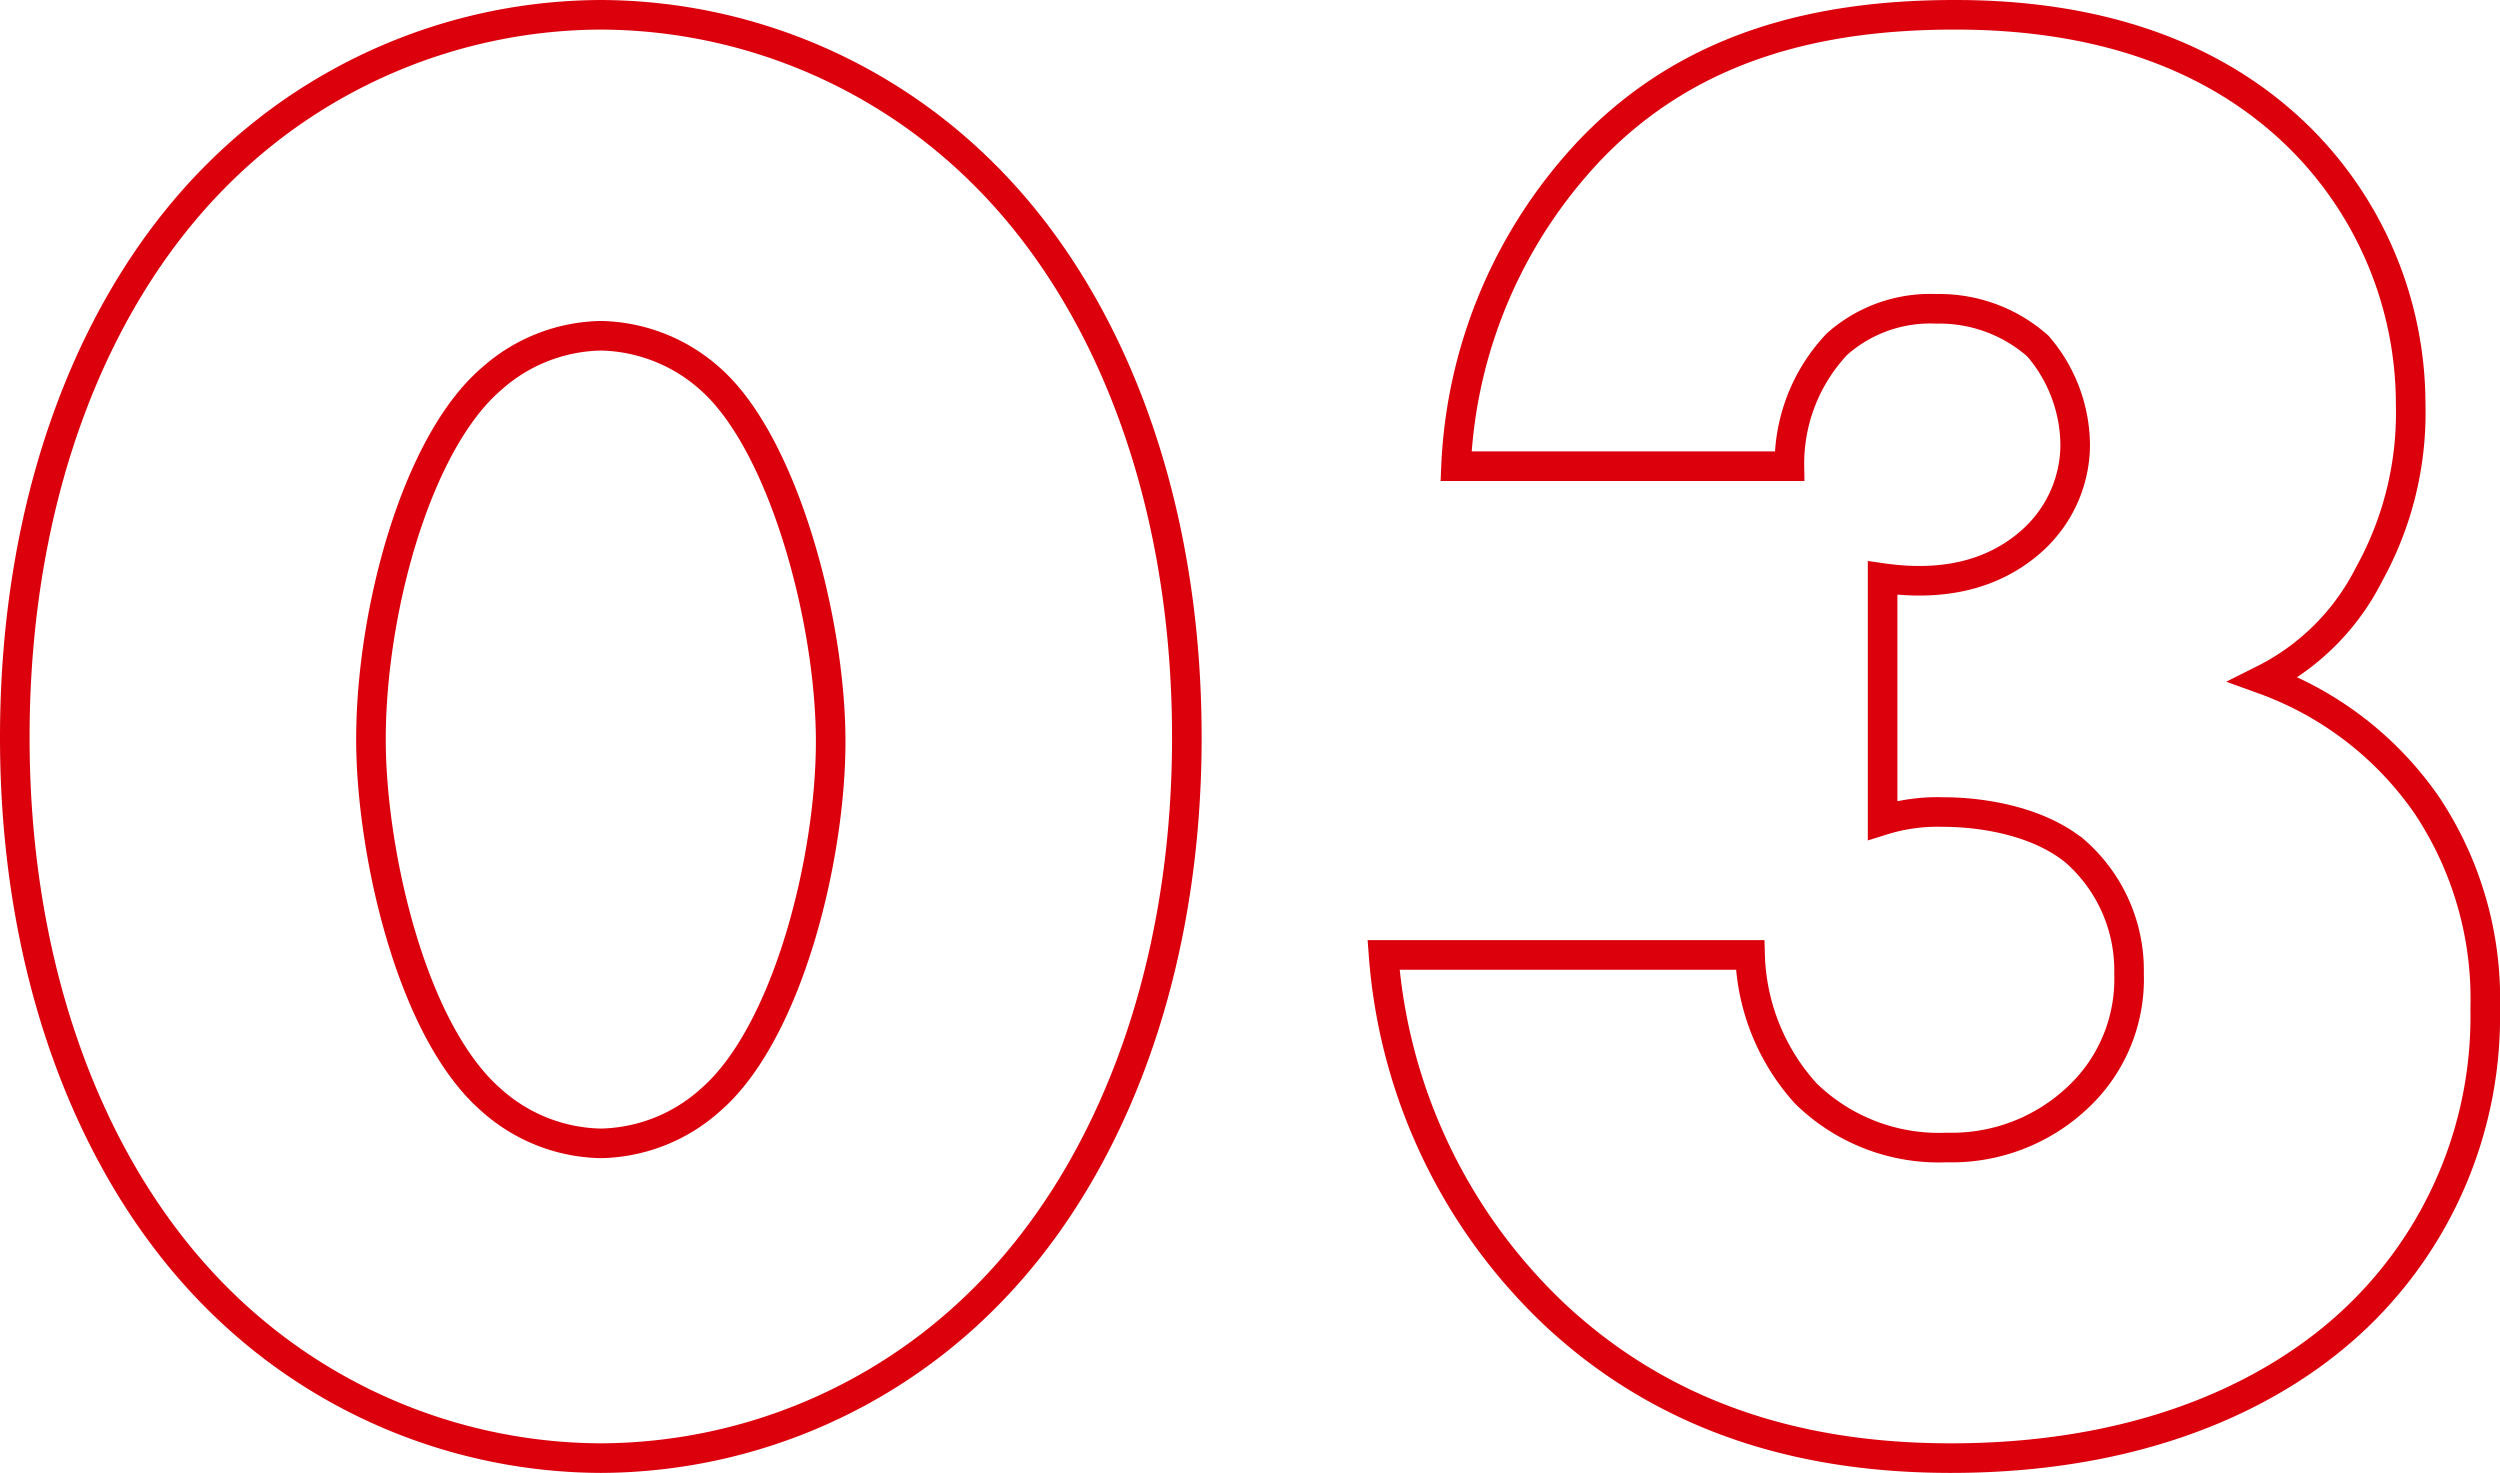
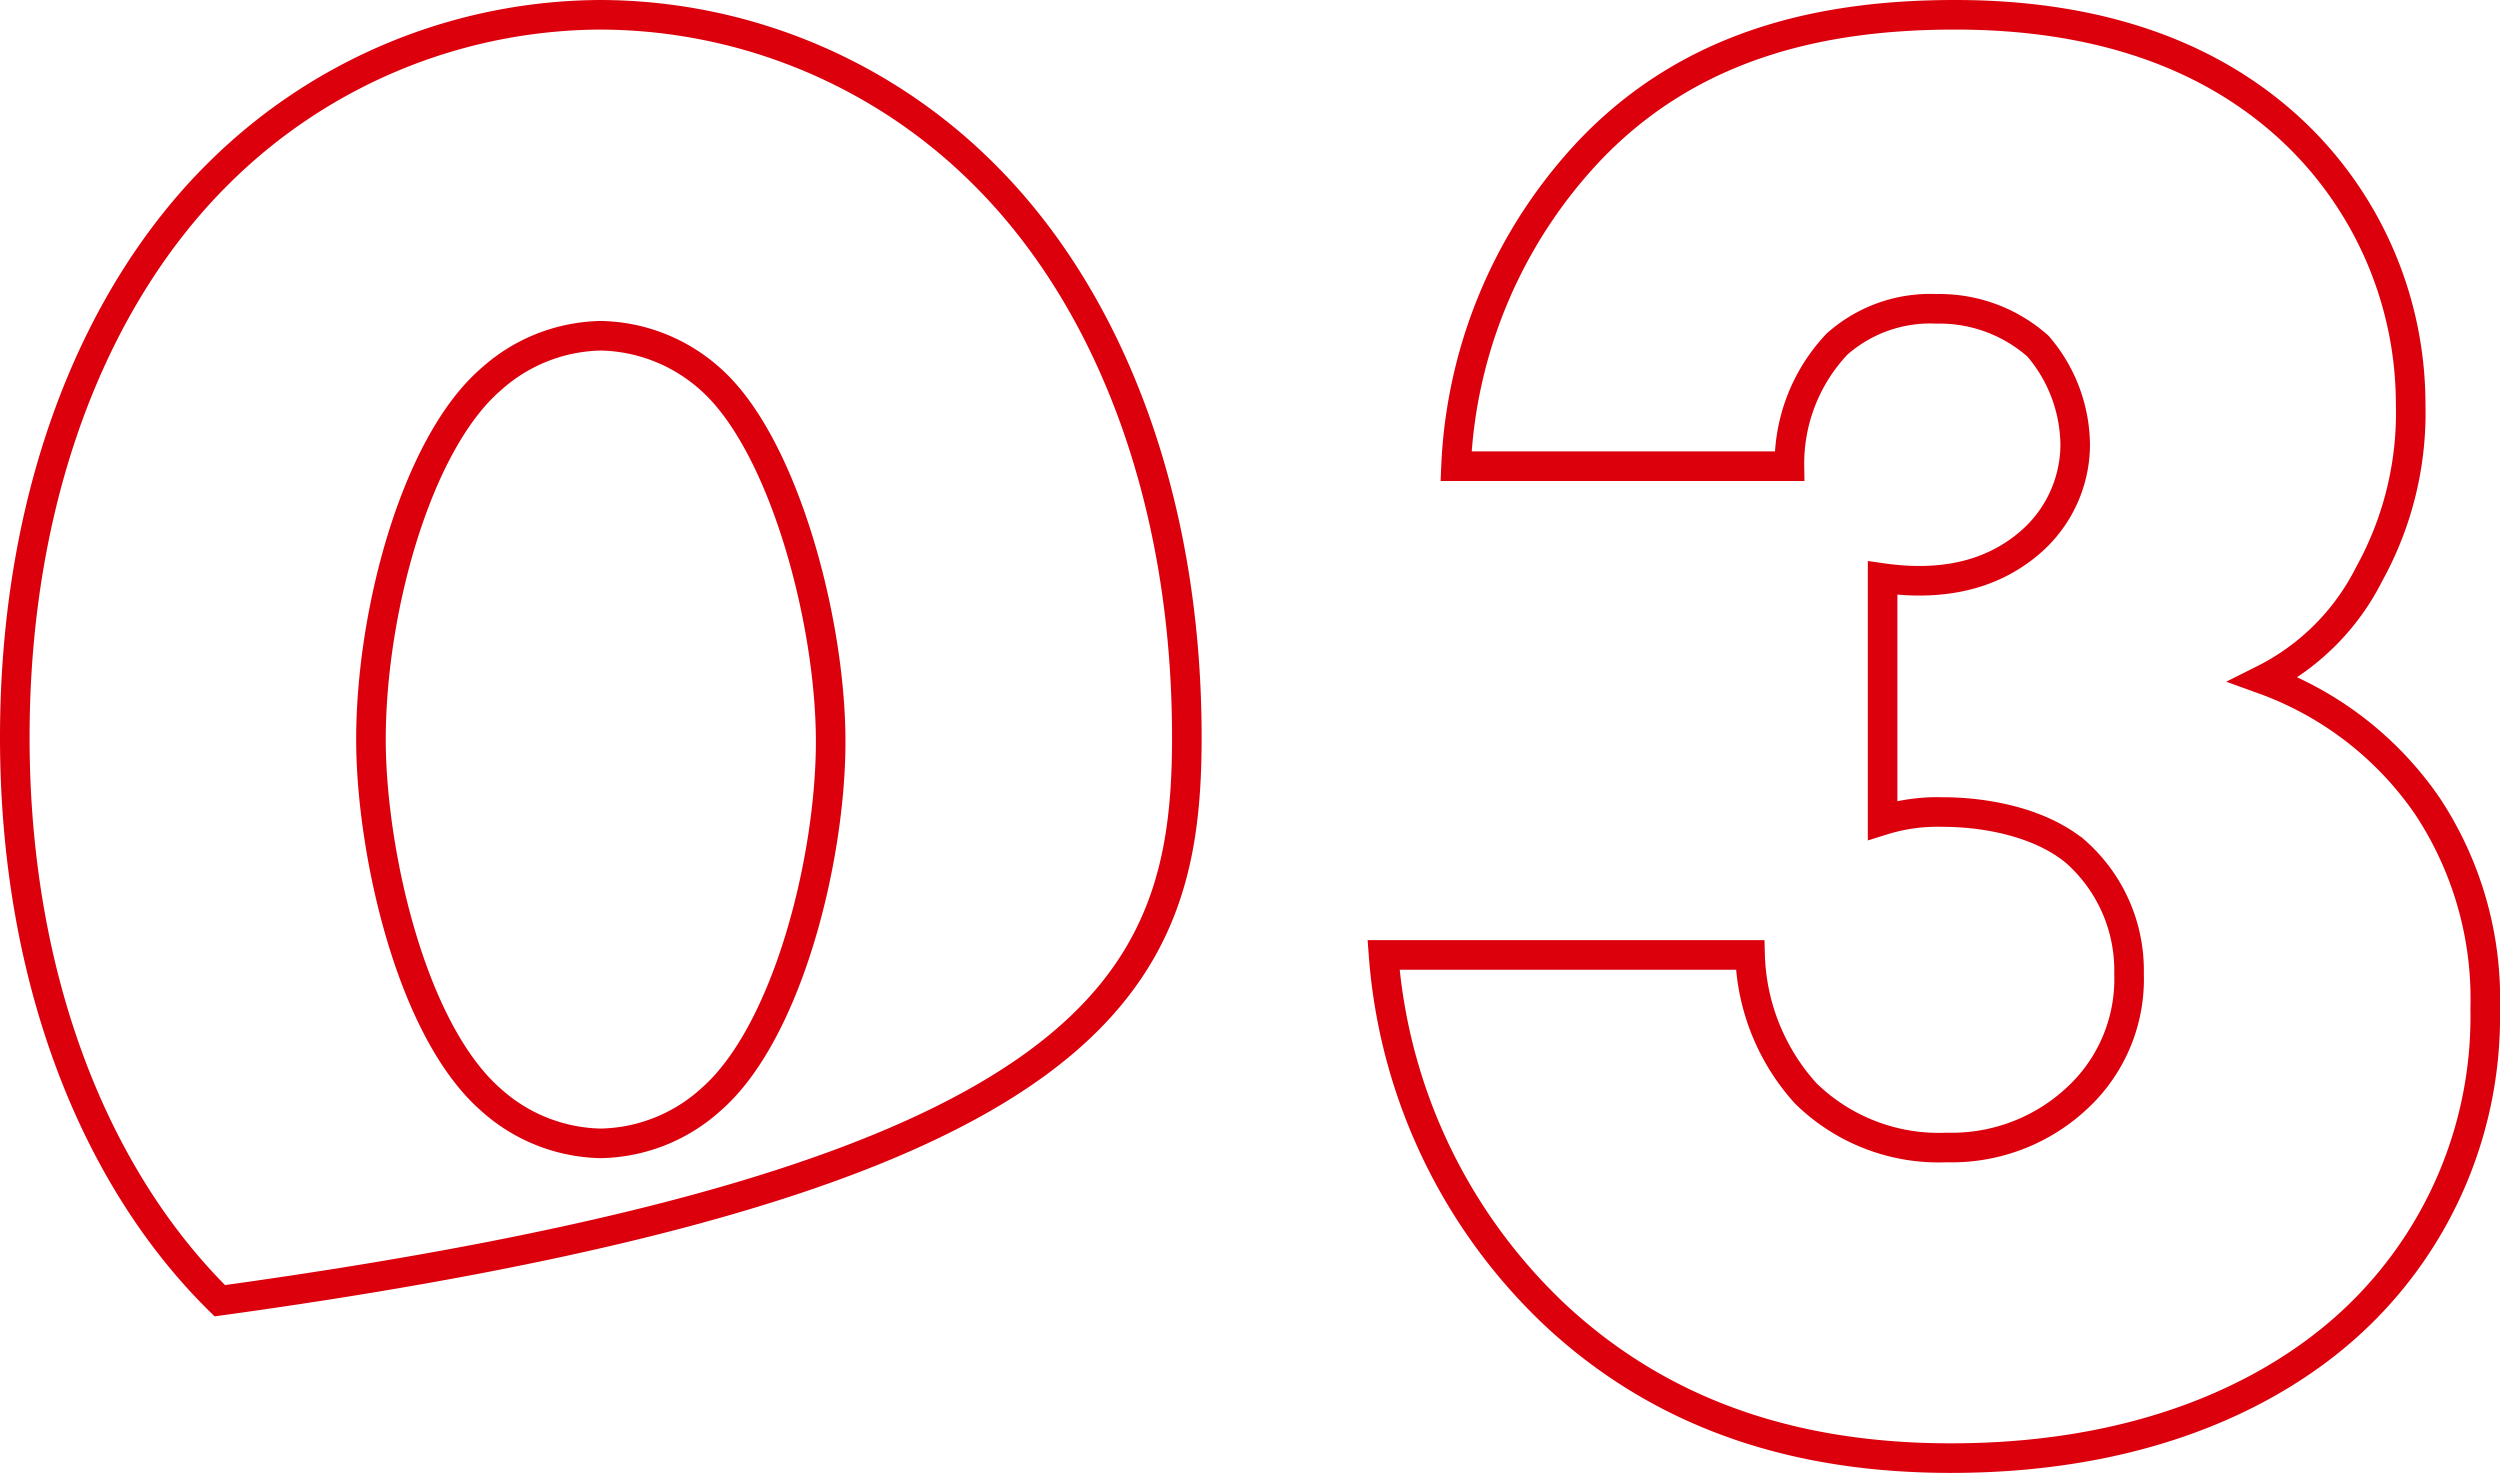
<svg xmlns="http://www.w3.org/2000/svg" width="169.02" height="99.58" viewBox="0 0 169.02 99.58">
-   <path id="パス_73097" data-name="パス 73097" d="M-45.5-73.78a11.4,11.4,0,0,1,7.42,2.94c4.9,4.34,8.12,16.24,8.12,24.5,0,7.98-2.94,19.74-8.12,24.22a11.4,11.4,0,0,1-7.42,2.94,11.4,11.4,0,0,1-7.42-2.94c-5.46-4.76-8.12-16.94-8.12-24.36,0-8.68,3.08-20.02,8.12-24.36A11.4,11.4,0,0,1-45.5-73.78ZM-5.88-46.62c0-16.52-5.46-29.96-13.86-38.22A36.84,36.84,0,0,0-45.5-95.48,36.84,36.84,0,0,0-71.26-84.84c-8.4,8.26-13.86,21.7-13.86,38.22,0,16.38,5.46,29.82,13.86,38.08A36.84,36.84,0,0,0-45.5,2.1,36.84,36.84,0,0,0-19.74-8.54C-11.34-16.8-5.88-30.24-5.88-46.62Zm13.3,14.7A37.256,37.256,0,0,0,19.04-7.56C27.16,0,36.82,2.1,45.78,2.1c13.86,0,22.82-4.9,27.86-9.94A28.114,28.114,0,0,0,81.9-28.28,23.6,23.6,0,0,0,77.98-42a22.85,22.85,0,0,0-11.06-8.54,16.01,16.01,0,0,0,7.14-7.14,22.485,22.485,0,0,0,2.8-11.48A25.38,25.38,0,0,0,69.3-87.22c-7-6.86-16.24-8.26-23.24-8.26-8.96,0-17.78,1.96-24.64,9.1a33.187,33.187,0,0,0-9.1,21.42H34.86a11.761,11.761,0,0,1,3.22-8.26A9.49,9.49,0,0,1,44.8-75.6a10.037,10.037,0,0,1,6.86,2.52,10.363,10.363,0,0,1,2.52,6.72,8.762,8.762,0,0,1-3.08,6.58c-1.96,1.68-5.04,3.08-9.94,2.38v16.38a12.389,12.389,0,0,1,4.06-.56c2.94,0,6.58.7,8.96,2.66a10.694,10.694,0,0,1,3.64,8.26,10.958,10.958,0,0,1-2.8,7.7A12.416,12.416,0,0,1,45.5-18.9a12.859,12.859,0,0,1-9.52-3.64,14.537,14.537,0,0,1-3.78-9.38Z" transform="translate(86.12 96.48)" fill="none" stroke="#dc000c" stroke-linecap="round" stroke-width="2" />
+   <path id="パス_73097" data-name="パス 73097" d="M-45.5-73.78a11.4,11.4,0,0,1,7.42,2.94c4.9,4.34,8.12,16.24,8.12,24.5,0,7.98-2.94,19.74-8.12,24.22a11.4,11.4,0,0,1-7.42,2.94,11.4,11.4,0,0,1-7.42-2.94c-5.46-4.76-8.12-16.94-8.12-24.36,0-8.68,3.08-20.02,8.12-24.36A11.4,11.4,0,0,1-45.5-73.78ZM-5.88-46.62c0-16.52-5.46-29.96-13.86-38.22A36.84,36.84,0,0,0-45.5-95.48,36.84,36.84,0,0,0-71.26-84.84c-8.4,8.26-13.86,21.7-13.86,38.22,0,16.38,5.46,29.82,13.86,38.08C-11.34-16.8-5.88-30.24-5.88-46.62Zm13.3,14.7A37.256,37.256,0,0,0,19.04-7.56C27.16,0,36.82,2.1,45.78,2.1c13.86,0,22.82-4.9,27.86-9.94A28.114,28.114,0,0,0,81.9-28.28,23.6,23.6,0,0,0,77.98-42a22.85,22.85,0,0,0-11.06-8.54,16.01,16.01,0,0,0,7.14-7.14,22.485,22.485,0,0,0,2.8-11.48A25.38,25.38,0,0,0,69.3-87.22c-7-6.86-16.24-8.26-23.24-8.26-8.96,0-17.78,1.96-24.64,9.1a33.187,33.187,0,0,0-9.1,21.42H34.86a11.761,11.761,0,0,1,3.22-8.26A9.49,9.49,0,0,1,44.8-75.6a10.037,10.037,0,0,1,6.86,2.52,10.363,10.363,0,0,1,2.52,6.72,8.762,8.762,0,0,1-3.08,6.58c-1.96,1.68-5.04,3.08-9.94,2.38v16.38a12.389,12.389,0,0,1,4.06-.56c2.94,0,6.58.7,8.96,2.66a10.694,10.694,0,0,1,3.64,8.26,10.958,10.958,0,0,1-2.8,7.7A12.416,12.416,0,0,1,45.5-18.9a12.859,12.859,0,0,1-9.52-3.64,14.537,14.537,0,0,1-3.78-9.38Z" transform="translate(86.12 96.48)" fill="none" stroke="#dc000c" stroke-linecap="round" stroke-width="2" />
</svg>